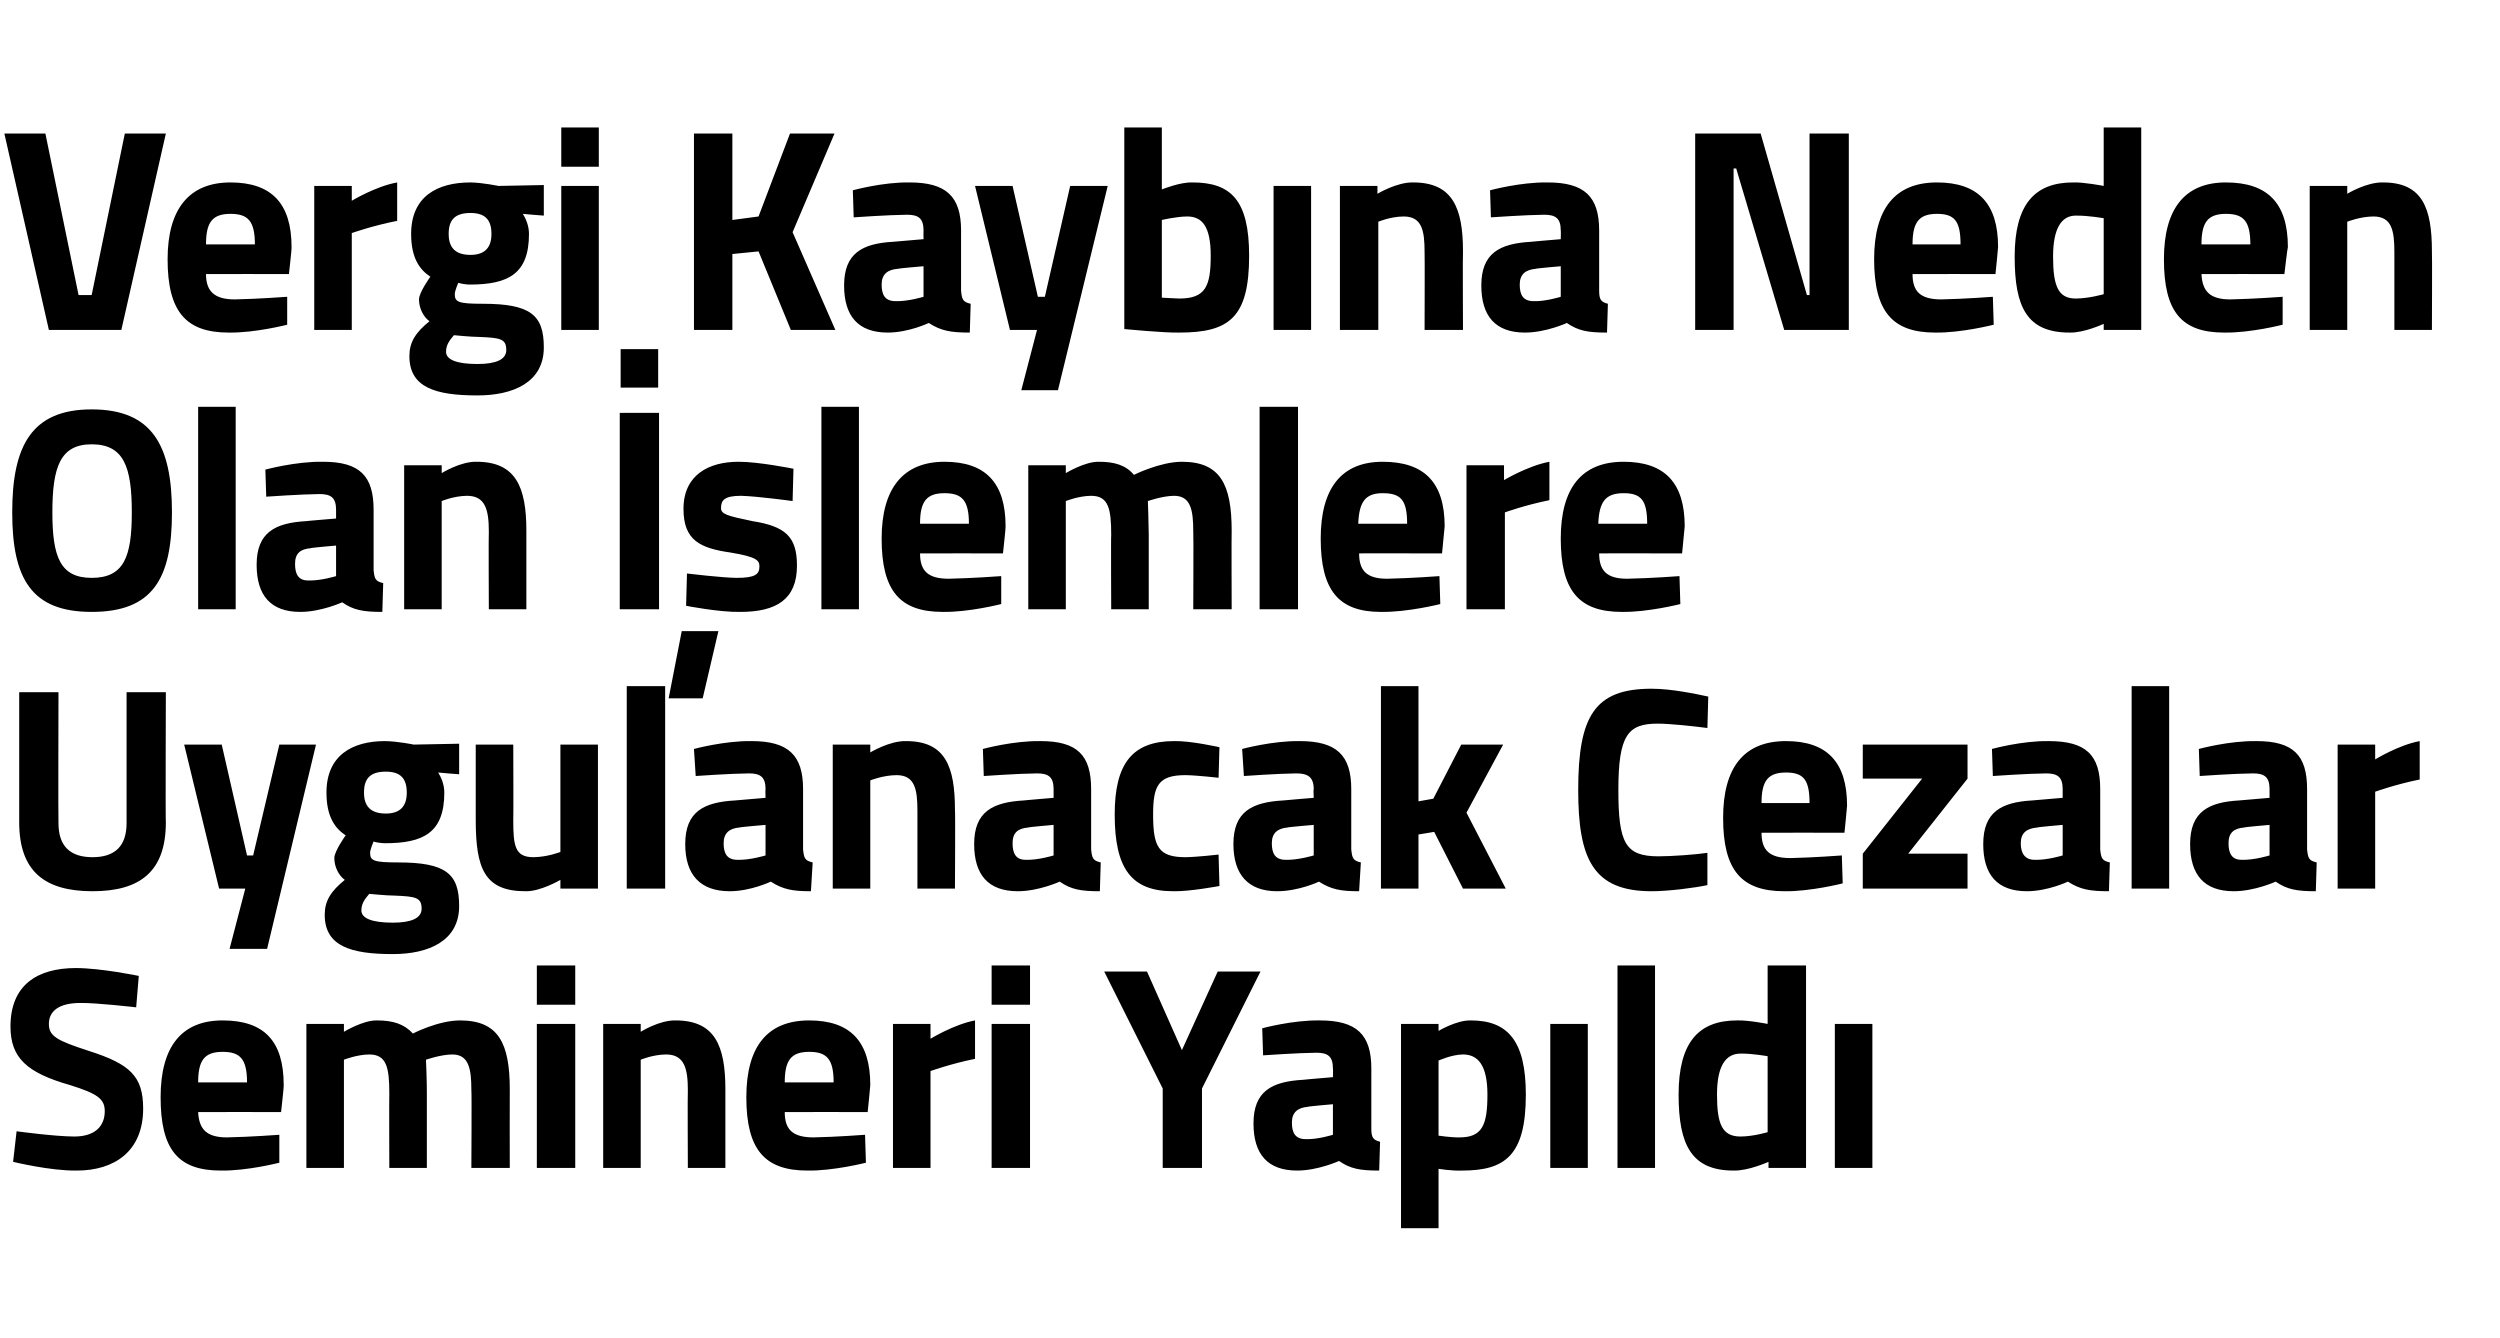
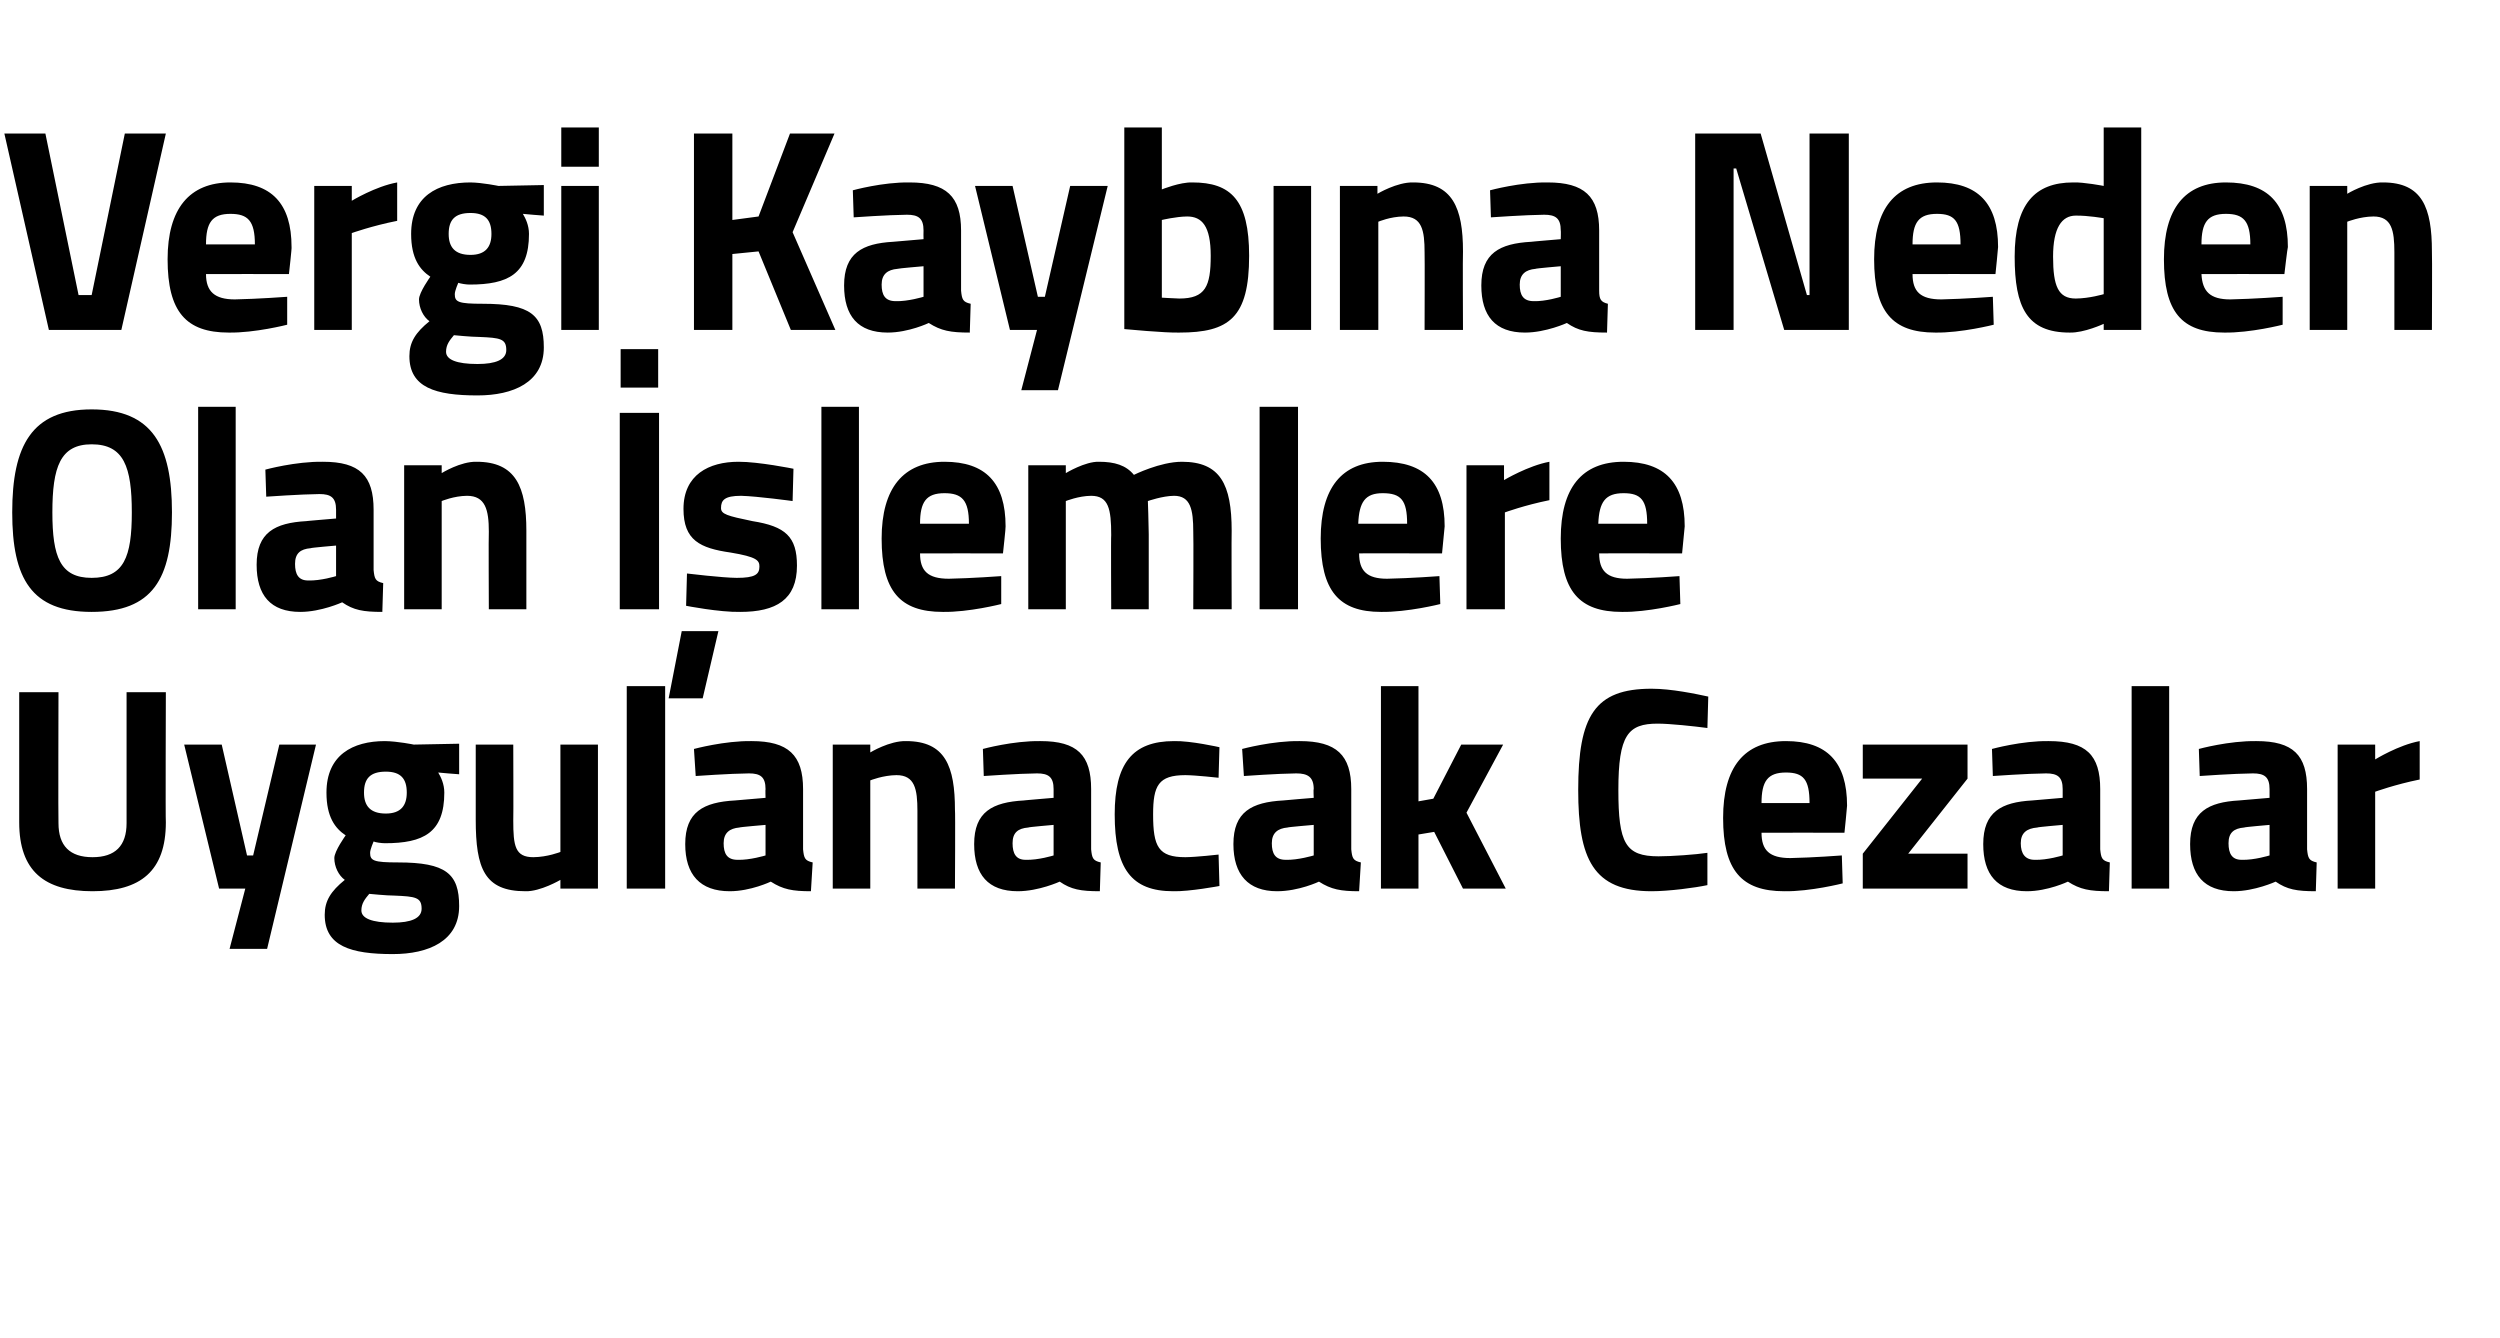
<svg xmlns="http://www.w3.org/2000/svg" version="1.1" width="286.4px" height="153.3px" viewBox="0 -13 286.4 153.3" style="top:-13px">
  <desc>Vergi Kayb na Neden Olan lemlere Uygulanacak Cezalar Semineri Yap ld</desc>
  <defs />
  <g id="Polygon370664">
-     <path d="M 15.6 102.4 C 15.6 102.4 11.03 101.87 9.2 101.9 C 6.8 101.9 5.6 102.8 5.6 104.3 C 5.6 105.7 6.5 106.2 10.2 107.4 C 14.9 108.9 16.4 110.3 16.4 114 C 16.4 118.9 13.1 121.1 8.8 121.1 C 5.79 121.15 1.5 120.1 1.5 120.1 L 1.9 116.6 C 1.9 116.6 6.24 117.19 8.5 117.2 C 10.9 117.2 12 116 12 114.3 C 12 112.9 11.2 112.3 8 111.3 C 3.1 109.9 1.2 108.2 1.2 104.6 C 1.2 99.9 4.2 97.9 8.7 97.9 C 11.64 97.91 15.9 98.8 15.9 98.8 L 15.6 102.4 Z M 32 117 L 32 120.2 C 32 120.2 28.31 121.15 25.3 121.1 C 20.4 121.1 18.4 118.7 18.4 112.7 C 18.4 106.9 20.8 103.9 25.5 103.9 C 30.3 103.9 32.5 106.3 32.5 111.3 C 32.55 111.31 32.2 114.4 32.2 114.4 C 32.2 114.4 22.72 114.38 22.7 114.4 C 22.8 116.4 23.7 117.3 26 117.3 C 28.64 117.25 32 117 32 117 Z M 28.3 111 C 28.3 108.3 27.5 107.5 25.5 107.5 C 23.4 107.5 22.7 108.5 22.7 111 C 22.7 111 28.3 111 28.3 111 Z M 35.1 120.8 L 35.1 104.3 L 39.4 104.3 L 39.4 105.2 C 39.4 105.2 41.63 103.85 43.2 103.9 C 45 103.9 46.3 104.3 47.3 105.4 C 47.3 105.4 50.2 103.9 52.7 103.9 C 57.1 103.9 58.4 106.5 58.4 111.8 C 58.38 111.81 58.4 120.8 58.4 120.8 L 54 120.8 C 54 120.8 54.05 111.94 54 111.9 C 54 109.4 53.7 107.8 51.8 107.8 C 50.49 107.81 48.8 108.4 48.8 108.4 C 48.8 108.4 48.91 110.92 48.9 112.2 C 48.91 112.2 48.9 120.8 48.9 120.8 L 44.6 120.8 C 44.6 120.8 44.57 112.27 44.6 112.3 C 44.6 109.3 44.3 107.8 42.3 107.8 C 40.89 107.81 39.4 108.4 39.4 108.4 L 39.4 120.8 L 35.1 120.8 Z M 61.5 104.3 L 65.9 104.3 L 65.9 120.8 L 61.5 120.8 L 61.5 104.3 Z M 61.5 97.6 L 65.9 97.6 L 65.9 102.1 L 61.5 102.1 L 61.5 97.6 Z M 69.1 120.8 L 69.1 104.3 L 73.4 104.3 L 73.4 105.2 C 73.4 105.2 75.56 103.85 77.4 103.9 C 81.9 103.9 83.1 106.8 83.1 111.8 C 83.09 111.81 83.1 120.8 83.1 120.8 L 78.8 120.8 C 78.8 120.8 78.76 111.94 78.8 111.9 C 78.8 109.4 78.4 107.8 76.3 107.8 C 74.81 107.81 73.4 108.4 73.4 108.4 L 73.4 120.8 L 69.1 120.8 Z M 99.1 117 L 99.2 120.2 C 99.2 120.2 95.48 121.15 92.5 121.1 C 87.6 121.1 85.5 118.7 85.5 112.7 C 85.5 106.9 87.9 103.9 92.7 103.9 C 97.4 103.9 99.7 106.3 99.7 111.3 C 99.72 111.31 99.4 114.4 99.4 114.4 C 99.4 114.4 89.89 114.38 89.9 114.4 C 89.9 116.4 90.8 117.3 93.2 117.3 C 95.81 117.25 99.1 117 99.1 117 Z M 95.5 111 C 95.5 108.3 94.7 107.5 92.7 107.5 C 90.6 107.5 89.9 108.5 89.9 111 C 89.9 111 95.5 111 95.5 111 Z M 102.3 104.3 L 106.6 104.3 L 106.6 106 C 106.6 106 109.29 104.35 111.7 103.9 C 111.7 103.9 111.7 108.3 111.7 108.3 C 108.9 108.87 106.6 109.7 106.6 109.7 L 106.6 120.8 L 102.3 120.8 L 102.3 104.3 Z M 113.6 104.3 L 118 104.3 L 118 120.8 L 113.6 120.8 L 113.6 104.3 Z M 113.6 97.6 L 118 97.6 L 118 102.1 L 113.6 102.1 L 113.6 97.6 Z M 137.7 120.8 L 133.2 120.8 L 133.2 111.7 L 126.5 98.3 L 131.4 98.3 L 135.4 107.3 L 139.5 98.3 L 144.4 98.3 L 137.7 111.7 L 137.7 120.8 Z M 157.1 116.3 C 157.1 117.3 157.3 117.6 158.1 117.8 C 158.1 117.8 158 121.1 158 121.1 C 155.8 121.1 154.7 120.9 153.4 120 C 153.4 120 151 121.1 148.6 121.1 C 145.2 121.1 143.6 119.2 143.6 115.7 C 143.6 112 145.7 110.9 149.3 110.7 C 149.27 110.69 152.7 110.4 152.7 110.4 C 152.7 110.4 152.73 109.4 152.7 109.4 C 152.7 108 152.1 107.6 150.8 107.6 C 148.69 107.62 144.7 107.9 144.7 107.9 L 144.6 104.8 C 144.6 104.8 148.07 103.85 151.2 103.9 C 155.4 103.9 157.1 105.5 157.1 109.4 C 157.1 109.4 157.1 116.3 157.1 116.3 Z M 149.8 113.8 C 148.7 113.9 148 114.4 148 115.6 C 148 116.8 148.4 117.5 149.6 117.5 C 150.95 117.55 152.7 117 152.7 117 L 152.7 113.5 C 152.7 113.5 149.79 113.75 149.8 113.8 Z M 160.5 104.3 L 164.8 104.3 L 164.8 105.1 C 164.8 105.1 166.88 103.85 168.5 103.9 C 172.7 103.9 174.8 106.2 174.8 112.4 C 174.8 119.4 172.4 121.1 167.5 121.1 C 166.3 121.15 164.8 120.9 164.8 120.9 L 164.8 127.7 L 160.5 127.7 L 160.5 104.3 Z M 164.8 108.5 L 164.8 117.1 C 164.8 117.1 166.26 117.32 167.2 117.3 C 169.8 117.3 170.4 115.9 170.4 112.4 C 170.4 109 169.3 107.8 167.6 107.8 C 166.3 107.81 164.8 108.5 164.8 108.5 Z M 177.6 104.3 L 181.9 104.3 L 181.9 120.8 L 177.6 120.8 L 177.6 104.3 Z M 185.3 97.6 L 189.6 97.6 L 189.6 120.8 L 185.3 120.8 L 185.3 97.6 Z M 206.9 120.8 L 202.6 120.8 L 202.6 120.1 C 202.6 120.1 200.29 121.15 198.6 121.1 C 193.8 121.1 192.3 118.2 192.3 112.4 C 192.3 106.4 194.6 103.9 199 103.9 C 200.23 103.85 202.5 104.3 202.5 104.3 L 202.5 97.6 L 206.9 97.6 L 206.9 120.8 Z M 202.5 116.7 L 202.5 108 C 202.5 108 200.74 107.68 199.4 107.7 C 197.7 107.7 196.7 109.1 196.7 112.4 C 196.7 115.8 197.3 117.2 199.4 117.2 C 200.91 117.19 202.5 116.7 202.5 116.7 Z M 210.2 104.3 L 214.5 104.3 L 214.5 120.8 L 210.2 120.8 L 210.2 104.3 Z " stroke="none" fill="#000" />
-   </g>
+     </g>
  <g id="Polygon370663">
-     <path d="M 10.6 85.2 C 13.2 85.2 14.5 83.9 14.5 81.3 C 14.49 81.26 14.5 66.3 14.5 66.3 L 19 66.3 C 19 66.3 18.95 81.16 19 81.2 C 19 86.8 16.1 89.1 10.6 89.1 C 5.1 89.1 2.2 86.8 2.2 81.2 C 2.2 81.16 2.2 66.3 2.2 66.3 L 6.7 66.3 C 6.7 66.3 6.66 81.26 6.7 81.3 C 6.7 83.9 8 85.2 10.6 85.2 Z M 25.4 72.3 L 28.3 85 L 29 85 L 32 72.3 L 36.2 72.3 L 30.6 95.7 L 26.3 95.7 L 28.1 88.8 L 25.1 88.8 L 21.1 72.3 L 25.4 72.3 Z M 37.2 91.8 C 37.2 90.2 37.9 89.1 39.5 87.8 C 38.8 87.3 38.3 86.3 38.3 85.3 C 38.3 84.5 39.6 82.7 39.6 82.7 C 38.4 81.9 37.4 80.6 37.4 77.8 C 37.4 73.5 40.4 71.9 44.1 71.9 C 45.57 71.92 47.4 72.3 47.4 72.3 L 52.6 72.2 L 52.6 75.7 C 52.6 75.7 50.19 75.52 50.2 75.5 C 50.5 76 50.9 76.8 50.9 77.8 C 50.9 82.4 48.5 83.6 44.1 83.6 C 43.7 83.6 43 83.5 42.8 83.4 C 42.8 83.4 42.4 84.3 42.4 84.7 C 42.4 85.6 42.8 85.8 45.6 85.8 C 51.1 85.8 52.6 87.1 52.6 90.8 C 52.6 94.8 49.1 96.3 45 96.3 C 40.2 96.3 37.2 95.4 37.2 91.8 Z M 42.3 89.4 C 41.8 90 41.4 90.5 41.4 91.3 C 41.4 92.2 42.6 92.7 45 92.7 C 47.1 92.7 48.3 92.2 48.3 91.1 C 48.3 89.8 47.6 89.7 45.2 89.6 C 44.3 89.6 42.3 89.4 42.3 89.4 Z M 46.6 77.8 C 46.6 76.2 45.9 75.4 44.2 75.4 C 42.4 75.4 41.7 76.2 41.7 77.8 C 41.7 79.3 42.4 80.2 44.2 80.2 C 45.9 80.2 46.6 79.3 46.6 77.8 Z M 68.5 72.3 L 68.5 88.8 L 64.2 88.8 L 64.2 87.8 C 64.2 87.8 61.9 89.15 60.2 89.1 C 55.5 89.1 54.5 86.5 54.5 80.9 C 54.49 80.9 54.5 72.3 54.5 72.3 L 58.8 72.3 C 58.8 72.3 58.83 80.96 58.8 81 C 58.8 83.9 59 85.2 61.1 85.2 C 62.71 85.19 64.2 84.6 64.2 84.6 L 64.2 72.3 L 68.5 72.3 Z M 71.8 65.6 L 76.2 65.6 L 76.2 88.8 L 71.8 88.8 L 71.8 65.6 Z M 92 84.3 C 92.1 85.3 92.2 85.6 93.1 85.8 C 93.1 85.8 92.9 89.1 92.9 89.1 C 90.8 89.1 89.7 88.9 88.3 88 C 88.3 88 86 89.1 83.6 89.1 C 80.2 89.1 78.5 87.2 78.5 83.7 C 78.5 80 80.6 78.9 84.2 78.7 C 84.21 78.69 87.7 78.4 87.7 78.4 C 87.7 78.4 87.67 77.4 87.7 77.4 C 87.7 76 87.1 75.6 85.8 75.6 C 83.62 75.62 79.7 75.9 79.7 75.9 L 79.5 72.8 C 79.5 72.8 83.01 71.85 86.1 71.9 C 90.3 71.9 92 73.5 92 77.4 C 92 77.4 92 84.3 92 84.3 Z M 84.7 81.8 C 83.6 81.9 82.9 82.4 82.9 83.6 C 82.9 84.8 83.3 85.5 84.5 85.5 C 85.89 85.55 87.7 85 87.7 85 L 87.7 81.5 C 87.7 81.5 84.72 81.75 84.7 81.8 Z M 95.4 88.8 L 95.4 72.3 L 99.7 72.3 L 99.7 73.2 C 99.7 73.2 101.91 71.85 103.8 71.9 C 108.3 71.9 109.4 74.8 109.4 79.8 C 109.45 79.81 109.4 88.8 109.4 88.8 L 105.1 88.8 C 105.1 88.8 105.11 79.94 105.1 79.9 C 105.1 77.4 104.8 75.8 102.7 75.8 C 101.17 75.81 99.7 76.4 99.7 76.4 L 99.7 88.8 L 95.4 88.8 Z M 125 84.3 C 125.1 85.3 125.2 85.6 126.1 85.8 C 126.1 85.8 126 89.1 126 89.1 C 123.8 89.1 122.7 88.9 121.4 88 C 121.4 88 119 89.1 116.6 89.1 C 113.2 89.1 111.6 87.2 111.6 83.7 C 111.6 80 113.7 78.9 117.3 78.7 C 117.25 78.69 120.7 78.4 120.7 78.4 C 120.7 78.4 120.71 77.4 120.7 77.4 C 120.7 76 120.1 75.6 118.8 75.6 C 116.67 75.62 112.7 75.9 112.7 75.9 L 112.6 72.8 C 112.6 72.8 116.06 71.85 119.2 71.9 C 123.4 71.9 125 73.5 125 77.4 C 125 77.4 125 84.3 125 84.3 Z M 117.8 81.8 C 116.6 81.9 116 82.4 116 83.6 C 116 84.8 116.4 85.5 117.5 85.5 C 118.94 85.55 120.7 85 120.7 85 L 120.7 81.5 C 120.7 81.5 117.77 81.75 117.8 81.8 Z M 139.7 72.6 L 139.6 76.1 C 139.6 76.1 137.02 75.81 135.8 75.8 C 132.7 75.8 132.1 77 132.1 80.3 C 132.1 84 132.7 85.2 135.8 85.2 C 137.05 85.19 139.6 84.9 139.6 84.9 L 139.7 88.5 C 139.7 88.5 136.24 89.15 134.4 89.1 C 129.6 89.1 127.7 86.5 127.7 80.3 C 127.7 74.5 129.7 71.9 134.5 71.9 C 136.4 71.85 139.7 72.6 139.7 72.6 Z M 154.8 84.3 C 154.9 85.3 155 85.6 155.9 85.8 C 155.9 85.8 155.7 89.1 155.7 89.1 C 153.6 89.1 152.5 88.9 151.1 88 C 151.1 88 148.8 89.1 146.3 89.1 C 143 89.1 141.3 87.2 141.3 83.7 C 141.3 80 143.4 78.9 147 78.7 C 146.99 78.69 150.5 78.4 150.5 78.4 C 150.5 78.4 150.45 77.4 150.5 77.4 C 150.5 76 149.8 75.6 148.5 75.6 C 146.41 75.62 142.5 75.9 142.5 75.9 L 142.3 72.8 C 142.3 72.8 145.8 71.85 148.9 71.9 C 153.1 71.9 154.8 73.5 154.8 77.4 C 154.8 77.4 154.8 84.3 154.8 84.3 Z M 147.5 81.8 C 146.4 81.9 145.7 82.4 145.7 83.6 C 145.7 84.8 146.1 85.5 147.3 85.5 C 148.67 85.55 150.5 85 150.5 85 L 150.5 81.5 C 150.5 81.5 147.51 81.75 147.5 81.8 Z M 158.2 88.8 L 158.2 65.6 L 162.5 65.6 L 162.5 78.8 L 164.2 78.5 L 167.4 72.3 L 172.2 72.3 L 168 80.1 L 172.5 88.8 L 167.6 88.8 L 164.3 82.3 L 162.5 82.6 L 162.5 88.8 L 158.2 88.8 Z M 195.6 88.4 C 194.2 88.7 191.2 89.1 189.2 89.1 C 182.5 89.1 180.8 85.4 180.8 77.5 C 180.8 69 182.7 65.9 189.2 65.9 C 191.5 65.9 194.3 66.5 195.7 66.8 C 195.7 66.8 195.6 70.4 195.6 70.4 C 194.1 70.2 191.3 69.9 189.9 69.9 C 186.5 69.9 185.4 71.2 185.4 77.5 C 185.4 83.6 186.2 85.1 190 85.1 C 191.5 85.1 194.3 84.9 195.6 84.7 C 195.6 84.7 195.6 88.4 195.6 88.4 Z M 211 85 L 211.1 88.2 C 211.1 88.2 207.38 89.15 204.4 89.1 C 199.5 89.1 197.4 86.7 197.4 80.7 C 197.4 74.9 199.8 71.9 204.6 71.9 C 209.3 71.9 211.6 74.3 211.6 79.3 C 211.62 79.31 211.3 82.4 211.3 82.4 C 211.3 82.4 201.79 82.38 201.8 82.4 C 201.8 84.4 202.7 85.3 205.1 85.3 C 207.7 85.25 211 85 211 85 Z M 207.3 79 C 207.3 76.3 206.6 75.5 204.6 75.5 C 202.5 75.5 201.8 76.5 201.8 79 C 201.8 79 207.3 79 207.3 79 Z M 213.4 72.3 L 225.4 72.3 L 225.4 76.2 L 218.6 84.8 L 225.4 84.8 L 225.4 88.8 L 213.4 88.8 L 213.4 84.8 L 220.2 76.2 L 213.4 76.2 L 213.4 72.3 Z M 240.6 84.3 C 240.7 85.3 240.8 85.6 241.7 85.8 C 241.7 85.8 241.6 89.1 241.6 89.1 C 239.4 89.1 238.3 88.9 236.9 88 C 236.9 88 234.6 89.1 232.2 89.1 C 228.8 89.1 227.2 87.2 227.2 83.7 C 227.2 80 229.3 78.9 232.8 78.7 C 232.84 78.69 236.3 78.4 236.3 78.4 C 236.3 78.4 236.3 77.4 236.3 77.4 C 236.3 76 235.7 75.6 234.4 75.6 C 232.26 75.62 228.3 75.9 228.3 75.9 L 228.2 72.8 C 228.2 72.8 231.64 71.85 234.7 71.9 C 239 71.9 240.6 73.5 240.6 77.4 C 240.6 77.4 240.6 84.3 240.6 84.3 Z M 233.4 81.8 C 232.2 81.9 231.5 82.4 231.5 83.6 C 231.5 84.8 232 85.5 233.1 85.5 C 234.52 85.55 236.3 85 236.3 85 L 236.3 81.5 C 236.3 81.5 233.36 81.75 233.4 81.8 Z M 244.2 65.6 L 248.5 65.6 L 248.5 88.8 L 244.2 88.8 L 244.2 65.6 Z M 264.3 84.3 C 264.4 85.3 264.5 85.6 265.4 85.8 C 265.4 85.8 265.3 89.1 265.3 89.1 C 263.1 89.1 262 88.9 260.7 88 C 260.7 88 258.3 89.1 255.9 89.1 C 252.5 89.1 250.9 87.2 250.9 83.7 C 250.9 80 253 78.9 256.5 78.7 C 256.55 78.69 260 78.4 260 78.4 C 260 78.4 260.01 77.4 260 77.4 C 260 76 259.4 75.6 258.1 75.6 C 255.96 75.62 252 75.9 252 75.9 L 251.9 72.8 C 251.9 72.8 255.35 71.85 258.5 71.9 C 262.7 71.9 264.3 73.5 264.3 77.4 C 264.3 77.4 264.3 84.3 264.3 84.3 Z M 257.1 81.8 C 255.9 81.9 255.3 82.4 255.3 83.6 C 255.3 84.8 255.7 85.5 256.8 85.5 C 258.23 85.55 260 85 260 85 L 260 81.5 C 260 81.5 257.06 81.75 257.1 81.8 Z M 267.8 72.3 L 272.1 72.3 L 272.1 74 C 272.1 74 274.77 72.35 277.2 71.9 C 277.2 71.9 277.2 76.3 277.2 76.3 C 274.38 76.87 272.1 77.7 272.1 77.7 L 272.1 88.8 L 267.8 88.8 L 267.8 72.3 Z " stroke="none" fill="#000" />
+     <path d="M 10.6 85.2 C 13.2 85.2 14.5 83.9 14.5 81.3 C 14.49 81.26 14.5 66.3 14.5 66.3 L 19 66.3 C 19 66.3 18.95 81.16 19 81.2 C 19 86.8 16.1 89.1 10.6 89.1 C 5.1 89.1 2.2 86.8 2.2 81.2 C 2.2 81.16 2.2 66.3 2.2 66.3 L 6.7 66.3 C 6.7 66.3 6.66 81.26 6.7 81.3 C 6.7 83.9 8 85.2 10.6 85.2 Z M 25.4 72.3 L 28.3 85 L 29 85 L 32 72.3 L 36.2 72.3 L 30.6 95.7 L 26.3 95.7 L 28.1 88.8 L 25.1 88.8 L 21.1 72.3 L 25.4 72.3 Z M 37.2 91.8 C 37.2 90.2 37.9 89.1 39.5 87.8 C 38.8 87.3 38.3 86.3 38.3 85.3 C 38.3 84.5 39.6 82.7 39.6 82.7 C 38.4 81.9 37.4 80.6 37.4 77.8 C 37.4 73.5 40.4 71.9 44.1 71.9 C 45.57 71.92 47.4 72.3 47.4 72.3 L 52.6 72.2 L 52.6 75.7 C 52.6 75.7 50.19 75.52 50.2 75.5 C 50.5 76 50.9 76.8 50.9 77.8 C 50.9 82.4 48.5 83.6 44.1 83.6 C 43.7 83.6 43 83.5 42.8 83.4 C 42.8 83.4 42.4 84.3 42.4 84.7 C 42.4 85.6 42.8 85.8 45.6 85.8 C 51.1 85.8 52.6 87.1 52.6 90.8 C 52.6 94.8 49.1 96.3 45 96.3 C 40.2 96.3 37.2 95.4 37.2 91.8 Z M 42.3 89.4 C 41.8 90 41.4 90.5 41.4 91.3 C 41.4 92.2 42.6 92.7 45 92.7 C 47.1 92.7 48.3 92.2 48.3 91.1 C 48.3 89.8 47.6 89.7 45.2 89.6 C 44.3 89.6 42.3 89.4 42.3 89.4 Z M 46.6 77.8 C 46.6 76.2 45.9 75.4 44.2 75.4 C 42.4 75.4 41.7 76.2 41.7 77.8 C 41.7 79.3 42.4 80.2 44.2 80.2 C 45.9 80.2 46.6 79.3 46.6 77.8 Z M 68.5 72.3 L 68.5 88.8 L 64.2 88.8 L 64.2 87.8 C 64.2 87.8 61.9 89.15 60.2 89.1 C 55.5 89.1 54.5 86.5 54.5 80.9 C 54.49 80.9 54.5 72.3 54.5 72.3 L 58.8 72.3 C 58.8 72.3 58.83 80.96 58.8 81 C 58.8 83.9 59 85.2 61.1 85.2 C 62.71 85.19 64.2 84.6 64.2 84.6 L 64.2 72.3 L 68.5 72.3 Z M 71.8 65.6 L 76.2 65.6 L 76.2 88.8 L 71.8 88.8 L 71.8 65.6 Z M 92 84.3 C 92.1 85.3 92.2 85.6 93.1 85.8 C 93.1 85.8 92.9 89.1 92.9 89.1 C 90.8 89.1 89.7 88.9 88.3 88 C 88.3 88 86 89.1 83.6 89.1 C 80.2 89.1 78.5 87.2 78.5 83.7 C 78.5 80 80.6 78.9 84.2 78.7 C 84.21 78.69 87.7 78.4 87.7 78.4 C 87.7 78.4 87.67 77.4 87.7 77.4 C 87.7 76 87.1 75.6 85.8 75.6 C 83.62 75.62 79.7 75.9 79.7 75.9 L 79.5 72.8 C 79.5 72.8 83.01 71.85 86.1 71.9 C 90.3 71.9 92 73.5 92 77.4 C 92 77.4 92 84.3 92 84.3 Z M 84.7 81.8 C 83.6 81.9 82.9 82.4 82.9 83.6 C 82.9 84.8 83.3 85.5 84.5 85.5 C 85.89 85.55 87.7 85 87.7 85 L 87.7 81.5 C 87.7 81.5 84.72 81.75 84.7 81.8 Z M 95.4 88.8 L 95.4 72.3 L 99.7 72.3 L 99.7 73.2 C 99.7 73.2 101.91 71.85 103.8 71.9 C 108.3 71.9 109.4 74.8 109.4 79.8 C 109.45 79.81 109.4 88.8 109.4 88.8 L 105.1 88.8 C 105.1 88.8 105.11 79.94 105.1 79.9 C 105.1 77.4 104.8 75.8 102.7 75.8 C 101.17 75.81 99.7 76.4 99.7 76.4 L 99.7 88.8 L 95.4 88.8 Z M 125 84.3 C 125.1 85.3 125.2 85.6 126.1 85.8 C 126.1 85.8 126 89.1 126 89.1 C 123.8 89.1 122.7 88.9 121.4 88 C 121.4 88 119 89.1 116.6 89.1 C 113.2 89.1 111.6 87.2 111.6 83.7 C 111.6 80 113.7 78.9 117.3 78.7 C 117.25 78.69 120.7 78.4 120.7 78.4 C 120.7 78.4 120.71 77.4 120.7 77.4 C 120.7 76 120.1 75.6 118.8 75.6 C 116.67 75.62 112.7 75.9 112.7 75.9 L 112.6 72.8 C 112.6 72.8 116.06 71.85 119.2 71.9 C 123.4 71.9 125 73.5 125 77.4 C 125 77.4 125 84.3 125 84.3 Z M 117.8 81.8 C 116.6 81.9 116 82.4 116 83.6 C 116 84.8 116.4 85.5 117.5 85.5 C 118.94 85.55 120.7 85 120.7 85 L 120.7 81.5 C 120.7 81.5 117.77 81.75 117.8 81.8 Z M 139.7 72.6 L 139.6 76.1 C 139.6 76.1 137.02 75.81 135.8 75.8 C 132.7 75.8 132.1 77 132.1 80.3 C 132.1 84 132.7 85.2 135.8 85.2 C 137.05 85.19 139.6 84.9 139.6 84.9 L 139.7 88.5 C 139.7 88.5 136.24 89.15 134.4 89.1 C 129.6 89.1 127.7 86.5 127.7 80.3 C 127.7 74.5 129.7 71.9 134.5 71.9 C 136.4 71.85 139.7 72.6 139.7 72.6 Z M 154.8 84.3 C 154.9 85.3 155 85.6 155.9 85.8 C 155.9 85.8 155.7 89.1 155.7 89.1 C 153.6 89.1 152.5 88.9 151.1 88 C 151.1 88 148.8 89.1 146.3 89.1 C 143 89.1 141.3 87.2 141.3 83.7 C 141.3 80 143.4 78.9 147 78.7 C 146.99 78.69 150.5 78.4 150.5 78.4 C 150.5 78.4 150.45 77.4 150.5 77.4 C 150.5 76 149.8 75.6 148.5 75.6 C 146.41 75.62 142.5 75.9 142.5 75.9 L 142.3 72.8 C 142.3 72.8 145.8 71.85 148.9 71.9 C 153.1 71.9 154.8 73.5 154.8 77.4 C 154.8 77.4 154.8 84.3 154.8 84.3 Z M 147.5 81.8 C 146.4 81.9 145.7 82.4 145.7 83.6 C 145.7 84.8 146.1 85.5 147.3 85.5 C 148.67 85.55 150.5 85 150.5 85 L 150.5 81.5 C 150.5 81.5 147.51 81.75 147.5 81.8 Z M 158.2 88.8 L 158.2 65.6 L 162.5 65.6 L 162.5 78.8 L 164.2 78.5 L 167.4 72.3 L 172.2 72.3 L 168 80.1 L 172.5 88.8 L 167.6 88.8 L 164.3 82.3 L 162.5 82.6 L 162.5 88.8 L 158.2 88.8 Z M 195.6 88.4 C 194.2 88.7 191.2 89.1 189.2 89.1 C 182.5 89.1 180.8 85.4 180.8 77.5 C 180.8 69 182.7 65.9 189.2 65.9 C 191.5 65.9 194.3 66.5 195.7 66.8 C 195.7 66.8 195.6 70.4 195.6 70.4 C 194.1 70.2 191.3 69.9 189.9 69.9 C 186.5 69.9 185.4 71.2 185.4 77.5 C 185.4 83.6 186.2 85.1 190 85.1 C 191.5 85.1 194.3 84.9 195.6 84.7 C 195.6 84.7 195.6 88.4 195.6 88.4 Z M 211 85 L 211.1 88.2 C 211.1 88.2 207.38 89.15 204.4 89.1 C 199.5 89.1 197.4 86.7 197.4 80.7 C 197.4 74.9 199.8 71.9 204.6 71.9 C 209.3 71.9 211.6 74.3 211.6 79.3 C 211.62 79.31 211.3 82.4 211.3 82.4 C 211.3 82.4 201.79 82.38 201.8 82.4 C 201.8 84.4 202.7 85.3 205.1 85.3 C 207.7 85.25 211 85 211 85 Z M 207.3 79 C 207.3 76.3 206.6 75.5 204.6 75.5 C 202.5 75.5 201.8 76.5 201.8 79 C 201.8 79 207.3 79 207.3 79 Z M 213.4 72.3 L 225.4 72.3 L 225.4 76.2 L 218.6 84.8 L 225.4 84.8 L 225.4 88.8 L 213.4 88.8 L 213.4 84.8 L 220.2 76.2 L 213.4 76.2 L 213.4 72.3 Z M 240.6 84.3 C 240.7 85.3 240.8 85.6 241.7 85.8 C 241.7 85.8 241.6 89.1 241.6 89.1 C 239.4 89.1 238.3 88.9 236.9 88 C 236.9 88 234.6 89.1 232.2 89.1 C 228.8 89.1 227.2 87.2 227.2 83.7 C 227.2 80 229.3 78.9 232.8 78.7 C 232.84 78.69 236.3 78.4 236.3 78.4 C 236.3 78.4 236.3 77.4 236.3 77.4 C 236.3 76 235.7 75.6 234.4 75.6 C 232.26 75.62 228.3 75.9 228.3 75.9 L 228.2 72.8 C 228.2 72.8 231.64 71.85 234.7 71.9 C 239 71.9 240.6 73.5 240.6 77.4 C 240.6 77.4 240.6 84.3 240.6 84.3 Z M 233.4 81.8 C 232.2 81.9 231.5 82.4 231.5 83.6 C 231.5 84.8 232 85.5 233.1 85.5 C 234.52 85.55 236.3 85 236.3 85 L 236.3 81.5 C 236.3 81.5 233.36 81.75 233.4 81.8 Z M 244.2 65.6 L 248.5 65.6 L 248.5 88.8 L 244.2 88.8 L 244.2 65.6 Z M 264.3 84.3 C 264.4 85.3 264.5 85.6 265.4 85.8 C 265.4 85.8 265.3 89.1 265.3 89.1 C 263.1 89.1 262 88.9 260.7 88 C 260.7 88 258.3 89.1 255.9 89.1 C 252.5 89.1 250.9 87.2 250.9 83.7 C 250.9 80 253 78.9 256.5 78.7 C 256.55 78.69 260 78.4 260 78.4 C 260 78.4 260.01 77.4 260 77.4 C 260 76 259.4 75.6 258.1 75.6 C 255.96 75.62 252 75.9 252 75.9 L 251.9 72.8 C 251.9 72.8 255.35 71.85 258.5 71.9 C 262.7 71.9 264.3 73.5 264.3 77.4 C 264.3 77.4 264.3 84.3 264.3 84.3 Z M 257.1 81.8 C 255.9 81.9 255.3 82.4 255.3 83.6 C 255.3 84.8 255.7 85.5 256.8 85.5 C 258.23 85.55 260 85 260 85 L 260 81.5 C 260 81.5 257.06 81.75 257.1 81.8 Z M 267.8 72.3 L 272.1 72.3 L 272.1 74 C 272.1 74 274.77 72.35 277.2 71.9 C 277.2 71.9 277.2 76.3 277.2 76.3 C 274.38 76.87 272.1 77.7 272.1 77.7 L 272.1 88.8 L 267.8 88.8 L 267.8 72.3 " stroke="none" fill="#000" />
  </g>
  <g id="Polygon370662">
    <path d="M 15.1 45.7 C 15.1 40.5 14.2 37.9 10.5 37.9 C 6.9 37.9 6 40.5 6 45.7 C 6 50.8 6.9 53.2 10.5 53.2 C 14.2 53.2 15.1 50.8 15.1 45.7 Z M 1.4 45.7 C 1.4 38.1 3.6 33.9 10.5 33.9 C 17.5 33.9 19.7 38.1 19.7 45.7 C 19.7 53.3 17.5 57.1 10.5 57.1 C 3.6 57.1 1.4 53.3 1.4 45.7 Z M 22.7 33.6 L 27 33.6 L 27 56.8 L 22.7 56.8 L 22.7 33.6 Z M 42.8 52.3 C 42.9 53.3 43 53.6 43.9 53.8 C 43.9 53.8 43.8 57.1 43.8 57.1 C 41.6 57.1 40.5 56.9 39.2 56 C 39.2 56 36.8 57.1 34.4 57.1 C 31 57.1 29.4 55.2 29.4 51.7 C 29.4 48 31.5 46.9 35.1 46.7 C 35.05 46.69 38.5 46.4 38.5 46.4 C 38.5 46.4 38.51 45.4 38.5 45.4 C 38.5 44 37.9 43.6 36.6 43.6 C 34.47 43.62 30.5 43.9 30.5 43.9 L 30.4 40.8 C 30.4 40.8 33.86 39.85 37 39.9 C 41.2 39.9 42.8 41.5 42.8 45.4 C 42.8 45.4 42.8 52.3 42.8 52.3 Z M 35.6 49.8 C 34.4 49.9 33.8 50.4 33.8 51.6 C 33.8 52.8 34.2 53.5 35.3 53.5 C 36.73 53.55 38.5 53 38.5 53 L 38.5 49.5 C 38.5 49.5 35.57 49.75 35.6 49.8 Z M 46.3 56.8 L 46.3 40.3 L 50.6 40.3 L 50.6 41.2 C 50.6 41.2 52.76 39.85 54.6 39.9 C 59.1 39.9 60.3 42.8 60.3 47.8 C 60.29 47.81 60.3 56.8 60.3 56.8 L 56 56.8 C 56 56.8 55.96 47.94 56 47.9 C 56 45.4 55.6 43.8 53.5 43.8 C 52.01 43.81 50.6 44.4 50.6 44.4 L 50.6 56.8 L 46.3 56.8 Z M 71 34.3 L 75.5 34.3 L 75.5 56.8 L 71 56.8 L 71 34.3 Z M 71.1 27 L 75.4 27 L 75.4 31.4 L 71.1 31.4 L 71.1 27 Z M 76.6 67 L 80.5 67 L 82.3 59.3 L 78.1 59.3 L 76.6 67 Z M 90.8 44.4 C 90.8 44.4 86.79 43.85 84.9 43.8 C 83 43.8 82.6 44.3 82.6 45.2 C 82.6 45.9 83.3 46.1 86.2 46.7 C 90 47.3 91.3 48.5 91.3 51.8 C 91.3 55.7 88.9 57.1 84.8 57.1 C 82.42 57.15 78.6 56.4 78.6 56.4 L 78.7 52.7 C 78.7 52.7 82.75 53.19 84.4 53.2 C 86.5 53.2 87 52.8 87 51.9 C 87 51.2 86.7 50.8 83.7 50.3 C 80.2 49.8 78.3 48.9 78.3 45.3 C 78.3 41.4 81.2 39.9 84.6 39.9 C 86.92 39.89 90.9 40.7 90.9 40.7 L 90.8 44.4 Z M 94.1 33.6 L 98.4 33.6 L 98.4 56.8 L 94.1 56.8 L 94.1 33.6 Z M 114.7 53 L 114.7 56.2 C 114.7 56.2 111 57.15 108 57.1 C 103.1 57.1 101 54.7 101 48.7 C 101 42.9 103.5 39.9 108.2 39.9 C 112.9 39.9 115.2 42.3 115.2 47.3 C 115.24 47.31 114.9 50.4 114.9 50.4 C 114.9 50.4 105.41 50.38 105.4 50.4 C 105.4 52.4 106.3 53.3 108.7 53.3 C 111.32 53.25 114.7 53 114.7 53 Z M 111 47 C 111 44.3 110.2 43.5 108.2 43.5 C 106.1 43.5 105.4 44.5 105.4 47 C 105.4 47 111 47 111 47 Z M 117.8 56.8 L 117.8 40.3 L 122.1 40.3 L 122.1 41.2 C 122.1 41.2 124.32 39.85 125.9 39.9 C 127.7 39.9 129 40.3 129.9 41.4 C 129.9 41.4 132.9 39.9 135.4 39.9 C 139.8 39.9 141.1 42.5 141.1 47.8 C 141.07 47.81 141.1 56.8 141.1 56.8 L 136.7 56.8 C 136.7 56.8 136.74 47.94 136.7 47.9 C 136.7 45.4 136.4 43.8 134.5 43.8 C 133.18 43.81 131.5 44.4 131.5 44.4 C 131.5 44.4 131.59 46.92 131.6 48.2 C 131.59 48.2 131.6 56.8 131.6 56.8 L 127.3 56.8 C 127.3 56.8 127.26 48.27 127.3 48.3 C 127.3 45.3 127 43.8 125 43.8 C 123.57 43.81 122.1 44.4 122.1 44.4 L 122.1 56.8 L 117.8 56.8 Z M 144.3 33.6 L 148.7 33.6 L 148.7 56.8 L 144.3 56.8 L 144.3 33.6 Z M 164.9 53 L 165 56.2 C 165 56.2 161.25 57.15 158.2 57.1 C 153.4 57.1 151.3 54.7 151.3 48.7 C 151.3 42.9 153.7 39.9 158.4 39.9 C 163.2 39.9 165.5 42.3 165.5 47.3 C 165.49 47.31 165.2 50.4 165.2 50.4 C 165.2 50.4 155.66 50.38 155.7 50.4 C 155.7 52.4 156.6 53.3 158.9 53.3 C 161.58 53.25 164.9 53 164.9 53 Z M 161.2 47 C 161.2 44.3 160.5 43.5 158.4 43.5 C 156.4 43.5 155.7 44.5 155.6 47 C 155.6 47 161.2 47 161.2 47 Z M 168 40.3 L 172.3 40.3 L 172.3 42 C 172.3 42 175.06 40.35 177.5 39.9 C 177.5 39.9 177.5 44.3 177.5 44.3 C 174.67 44.87 172.4 45.7 172.4 45.7 L 172.4 56.8 L 168 56.8 L 168 40.3 Z M 192.4 53 L 192.5 56.2 C 192.5 56.2 188.77 57.15 185.8 57.1 C 180.9 57.1 178.8 54.7 178.8 48.7 C 178.8 42.9 181.2 39.9 186 39.9 C 190.7 39.9 193 42.3 193 47.3 C 193.01 47.31 192.7 50.4 192.7 50.4 C 192.7 50.4 183.18 50.38 183.2 50.4 C 183.2 52.4 184.1 53.3 186.4 53.3 C 189.09 53.25 192.4 53 192.4 53 Z M 188.7 47 C 188.7 44.3 188 43.5 186 43.5 C 183.9 43.5 183.2 44.5 183.1 47 C 183.1 47 188.7 47 188.7 47 Z " stroke="none" fill="#000" />
  </g>
  <g id="Polygon370661">
    <path d="M 19 2.3 L 13.9 24.8 L 5.6 24.8 L 0.5 2.3 L 5.2 2.3 L 9 20.8 L 10.5 20.8 L 14.3 2.3 L 19 2.3 Z M 32.9 21 L 32.9 24.2 C 32.9 24.2 29.21 25.15 26.2 25.1 C 21.3 25.1 19.2 22.7 19.2 16.7 C 19.2 10.9 21.7 7.9 26.4 7.9 C 31.1 7.9 33.4 10.3 33.4 15.3 C 33.45 15.31 33.1 18.4 33.1 18.4 C 33.1 18.4 23.61 18.38 23.6 18.4 C 23.6 20.4 24.6 21.3 26.9 21.3 C 29.53 21.25 32.9 21 32.9 21 Z M 29.2 15 C 29.2 12.3 28.4 11.5 26.4 11.5 C 24.3 11.5 23.6 12.5 23.6 15 C 23.6 15 29.2 15 29.2 15 Z M 36 8.3 L 40.3 8.3 L 40.3 10 C 40.3 10 43.01 8.35 45.5 7.9 C 45.5 7.9 45.5 12.3 45.5 12.3 C 42.62 12.87 40.3 13.7 40.3 13.7 L 40.3 24.8 L 36 24.8 L 36 8.3 Z M 46.9 27.8 C 46.9 26.2 47.6 25.1 49.2 23.8 C 48.5 23.3 48 22.3 48 21.3 C 48 20.5 49.3 18.7 49.3 18.7 C 48.1 17.9 47.1 16.6 47.1 13.8 C 47.1 9.5 50.1 7.9 53.9 7.9 C 55.28 7.92 57.1 8.3 57.1 8.3 L 62.3 8.2 L 62.3 11.7 C 62.3 11.7 59.9 11.52 59.9 11.5 C 60.2 12 60.6 12.8 60.6 13.8 C 60.6 18.4 58.2 19.6 53.8 19.6 C 53.4 19.6 52.8 19.5 52.5 19.4 C 52.5 19.4 52.1 20.3 52.1 20.7 C 52.1 21.6 52.5 21.8 55.3 21.8 C 60.8 21.8 62.3 23.1 62.3 26.8 C 62.3 30.8 58.8 32.3 54.7 32.3 C 49.9 32.3 46.9 31.4 46.9 27.8 Z M 52 25.4 C 51.5 26 51.1 26.5 51.1 27.3 C 51.1 28.2 52.3 28.7 54.7 28.7 C 56.8 28.7 58 28.2 58 27.1 C 58 25.8 57.3 25.7 54.9 25.6 C 54 25.6 52 25.4 52 25.4 Z M 56.3 13.8 C 56.3 12.2 55.6 11.4 53.9 11.4 C 52.1 11.4 51.4 12.2 51.4 13.8 C 51.4 15.3 52.1 16.2 53.9 16.2 C 55.6 16.2 56.3 15.3 56.3 13.8 Z M 64.3 8.3 L 68.6 8.3 L 68.6 24.8 L 64.3 24.8 L 64.3 8.3 Z M 64.3 1.6 L 68.6 1.6 L 68.6 6.1 L 64.3 6.1 L 64.3 1.6 Z M 86.9 15.8 L 83.9 16.1 L 83.9 24.8 L 79.5 24.8 L 79.5 2.3 L 83.9 2.3 L 83.9 12.2 L 86.9 11.8 L 90.5 2.3 L 95.6 2.3 L 90.8 13.6 L 95.7 24.8 L 90.6 24.8 L 86.9 15.8 Z M 110.1 20.3 C 110.2 21.3 110.3 21.6 111.2 21.8 C 111.2 21.8 111.1 25.1 111.1 25.1 C 108.9 25.1 107.8 24.9 106.4 24 C 106.4 24 104.1 25.1 101.7 25.1 C 98.3 25.1 96.7 23.2 96.7 19.7 C 96.7 16 98.8 14.9 102.3 14.7 C 102.32 14.69 105.8 14.4 105.8 14.4 C 105.8 14.4 105.78 13.4 105.8 13.4 C 105.8 12 105.2 11.6 103.9 11.6 C 101.74 11.62 97.8 11.9 97.8 11.9 L 97.7 8.8 C 97.7 8.8 101.13 7.85 104.2 7.9 C 108.4 7.9 110.1 9.5 110.1 13.4 C 110.1 13.4 110.1 20.3 110.1 20.3 Z M 102.8 17.8 C 101.7 17.9 101 18.4 101 19.6 C 101 20.8 101.4 21.5 102.6 21.5 C 104 21.55 105.8 21 105.8 21 L 105.8 17.5 C 105.8 17.5 102.84 17.75 102.8 17.8 Z M 116 8.3 L 118.9 21 L 119.7 21 L 122.6 8.3 L 126.9 8.3 L 121.2 31.7 L 117 31.7 L 118.8 24.8 L 115.7 24.8 L 111.7 8.3 L 116 8.3 Z M 143.1 16.3 C 143.1 23.4 140.8 25.1 135.1 25.1 C 133.54 25.15 128.8 24.7 128.8 24.7 L 128.8 1.6 L 133.1 1.6 L 133.1 8.7 C 133.1 8.7 135.19 7.85 136.6 7.9 C 141 7.9 143.1 9.9 143.1 16.3 Z M 138.7 16.3 C 138.7 12.9 137.7 11.8 136 11.8 C 134.74 11.81 133.1 12.2 133.1 12.2 L 133.1 21.1 C 133.1 21.1 134.61 21.19 135.1 21.2 C 138.1 21.2 138.7 19.8 138.7 16.3 Z M 145.9 8.3 L 150.2 8.3 L 150.2 24.8 L 145.9 24.8 L 145.9 8.3 Z M 153.5 24.8 L 153.5 8.3 L 157.8 8.3 L 157.8 9.2 C 157.8 9.2 160.03 7.85 161.9 7.9 C 166.4 7.9 167.6 10.8 167.6 15.8 C 167.56 15.81 167.6 24.8 167.6 24.8 L 163.2 24.8 C 163.2 24.8 163.23 15.94 163.2 15.9 C 163.2 13.4 162.9 11.8 160.8 11.8 C 159.28 11.81 157.9 12.4 157.9 12.4 L 157.9 24.8 L 153.5 24.8 Z M 183.2 20.3 C 183.2 21.3 183.4 21.6 184.2 21.8 C 184.2 21.8 184.1 25.1 184.1 25.1 C 181.9 25.1 180.8 24.9 179.5 24 C 179.5 24 177.1 25.1 174.7 25.1 C 171.3 25.1 169.7 23.2 169.7 19.7 C 169.7 16 171.8 14.9 175.4 14.7 C 175.37 14.69 178.8 14.4 178.8 14.4 C 178.8 14.4 178.83 13.4 178.8 13.4 C 178.8 12 178.2 11.6 176.9 11.6 C 174.79 11.62 170.8 11.9 170.8 11.9 L 170.7 8.8 C 170.7 8.8 174.17 7.85 177.3 7.9 C 181.5 7.9 183.2 9.5 183.2 13.4 C 183.2 13.4 183.2 20.3 183.2 20.3 Z M 175.9 17.8 C 174.8 17.9 174.1 18.4 174.1 19.6 C 174.1 20.8 174.5 21.5 175.7 21.5 C 177.05 21.55 178.8 21 178.8 21 L 178.8 17.5 C 178.8 17.5 175.88 17.75 175.9 17.8 Z M 194.2 2.3 L 201.7 2.3 L 207 20.8 L 207.3 20.8 L 207.3 2.3 L 211.8 2.3 L 211.8 24.8 L 204.4 24.8 L 198.9 6.3 L 198.6 6.3 L 198.6 24.8 L 194.2 24.8 L 194.2 2.3 Z M 228.3 21 L 228.4 24.2 C 228.4 24.2 224.68 25.15 221.7 25.1 C 216.8 25.1 214.7 22.7 214.7 16.7 C 214.7 10.9 217.1 7.9 221.9 7.9 C 226.6 7.9 228.9 10.3 228.9 15.3 C 228.92 15.31 228.6 18.4 228.6 18.4 C 228.6 18.4 219.09 18.38 219.1 18.4 C 219.1 20.4 220 21.3 222.4 21.3 C 225 21.25 228.3 21 228.3 21 Z M 224.6 15 C 224.6 12.3 223.9 11.5 221.9 11.5 C 219.8 11.5 219.1 12.5 219.1 15 C 219.1 15 224.6 15 224.6 15 Z M 245.3 24.8 L 241 24.8 L 241 24.1 C 241 24.1 238.75 25.15 237.1 25.1 C 232.2 25.1 230.8 22.2 230.8 16.4 C 230.8 10.4 233.1 7.9 237.5 7.9 C 238.68 7.85 241 8.3 241 8.3 L 241 1.6 L 245.3 1.6 L 245.3 24.8 Z M 241 20.7 L 241 12 C 241 12 239.2 11.68 237.8 11.7 C 236.2 11.7 235.2 13.1 235.2 16.4 C 235.2 19.8 235.8 21.2 237.8 21.2 C 239.36 21.19 241 20.7 241 20.7 Z M 261.5 21 L 261.5 24.2 C 261.5 24.2 257.82 25.15 254.8 25.1 C 249.9 25.1 247.9 22.7 247.9 16.7 C 247.9 10.9 250.3 7.9 255 7.9 C 259.8 7.9 262.1 10.3 262.1 15.3 C 262.06 15.31 261.7 18.4 261.7 18.4 C 261.7 18.4 252.23 18.38 252.2 18.4 C 252.3 20.4 253.2 21.3 255.5 21.3 C 258.15 21.25 261.5 21 261.5 21 Z M 257.8 15 C 257.8 12.3 257 11.5 255 11.5 C 252.9 11.5 252.2 12.5 252.2 15 C 252.2 15 257.8 15 257.8 15 Z M 264.6 24.8 L 264.6 8.3 L 268.9 8.3 L 268.9 9.2 C 268.9 9.2 271.11 7.85 273 7.9 C 277.5 7.9 278.6 10.8 278.6 15.8 C 278.64 15.81 278.6 24.8 278.6 24.8 L 274.3 24.8 C 274.3 24.8 274.31 15.94 274.3 15.9 C 274.3 13.4 274 11.8 271.9 11.8 C 270.36 11.81 268.9 12.4 268.9 12.4 L 268.9 24.8 L 264.6 24.8 Z " stroke="none" fill="#000" />
  </g>
</svg>